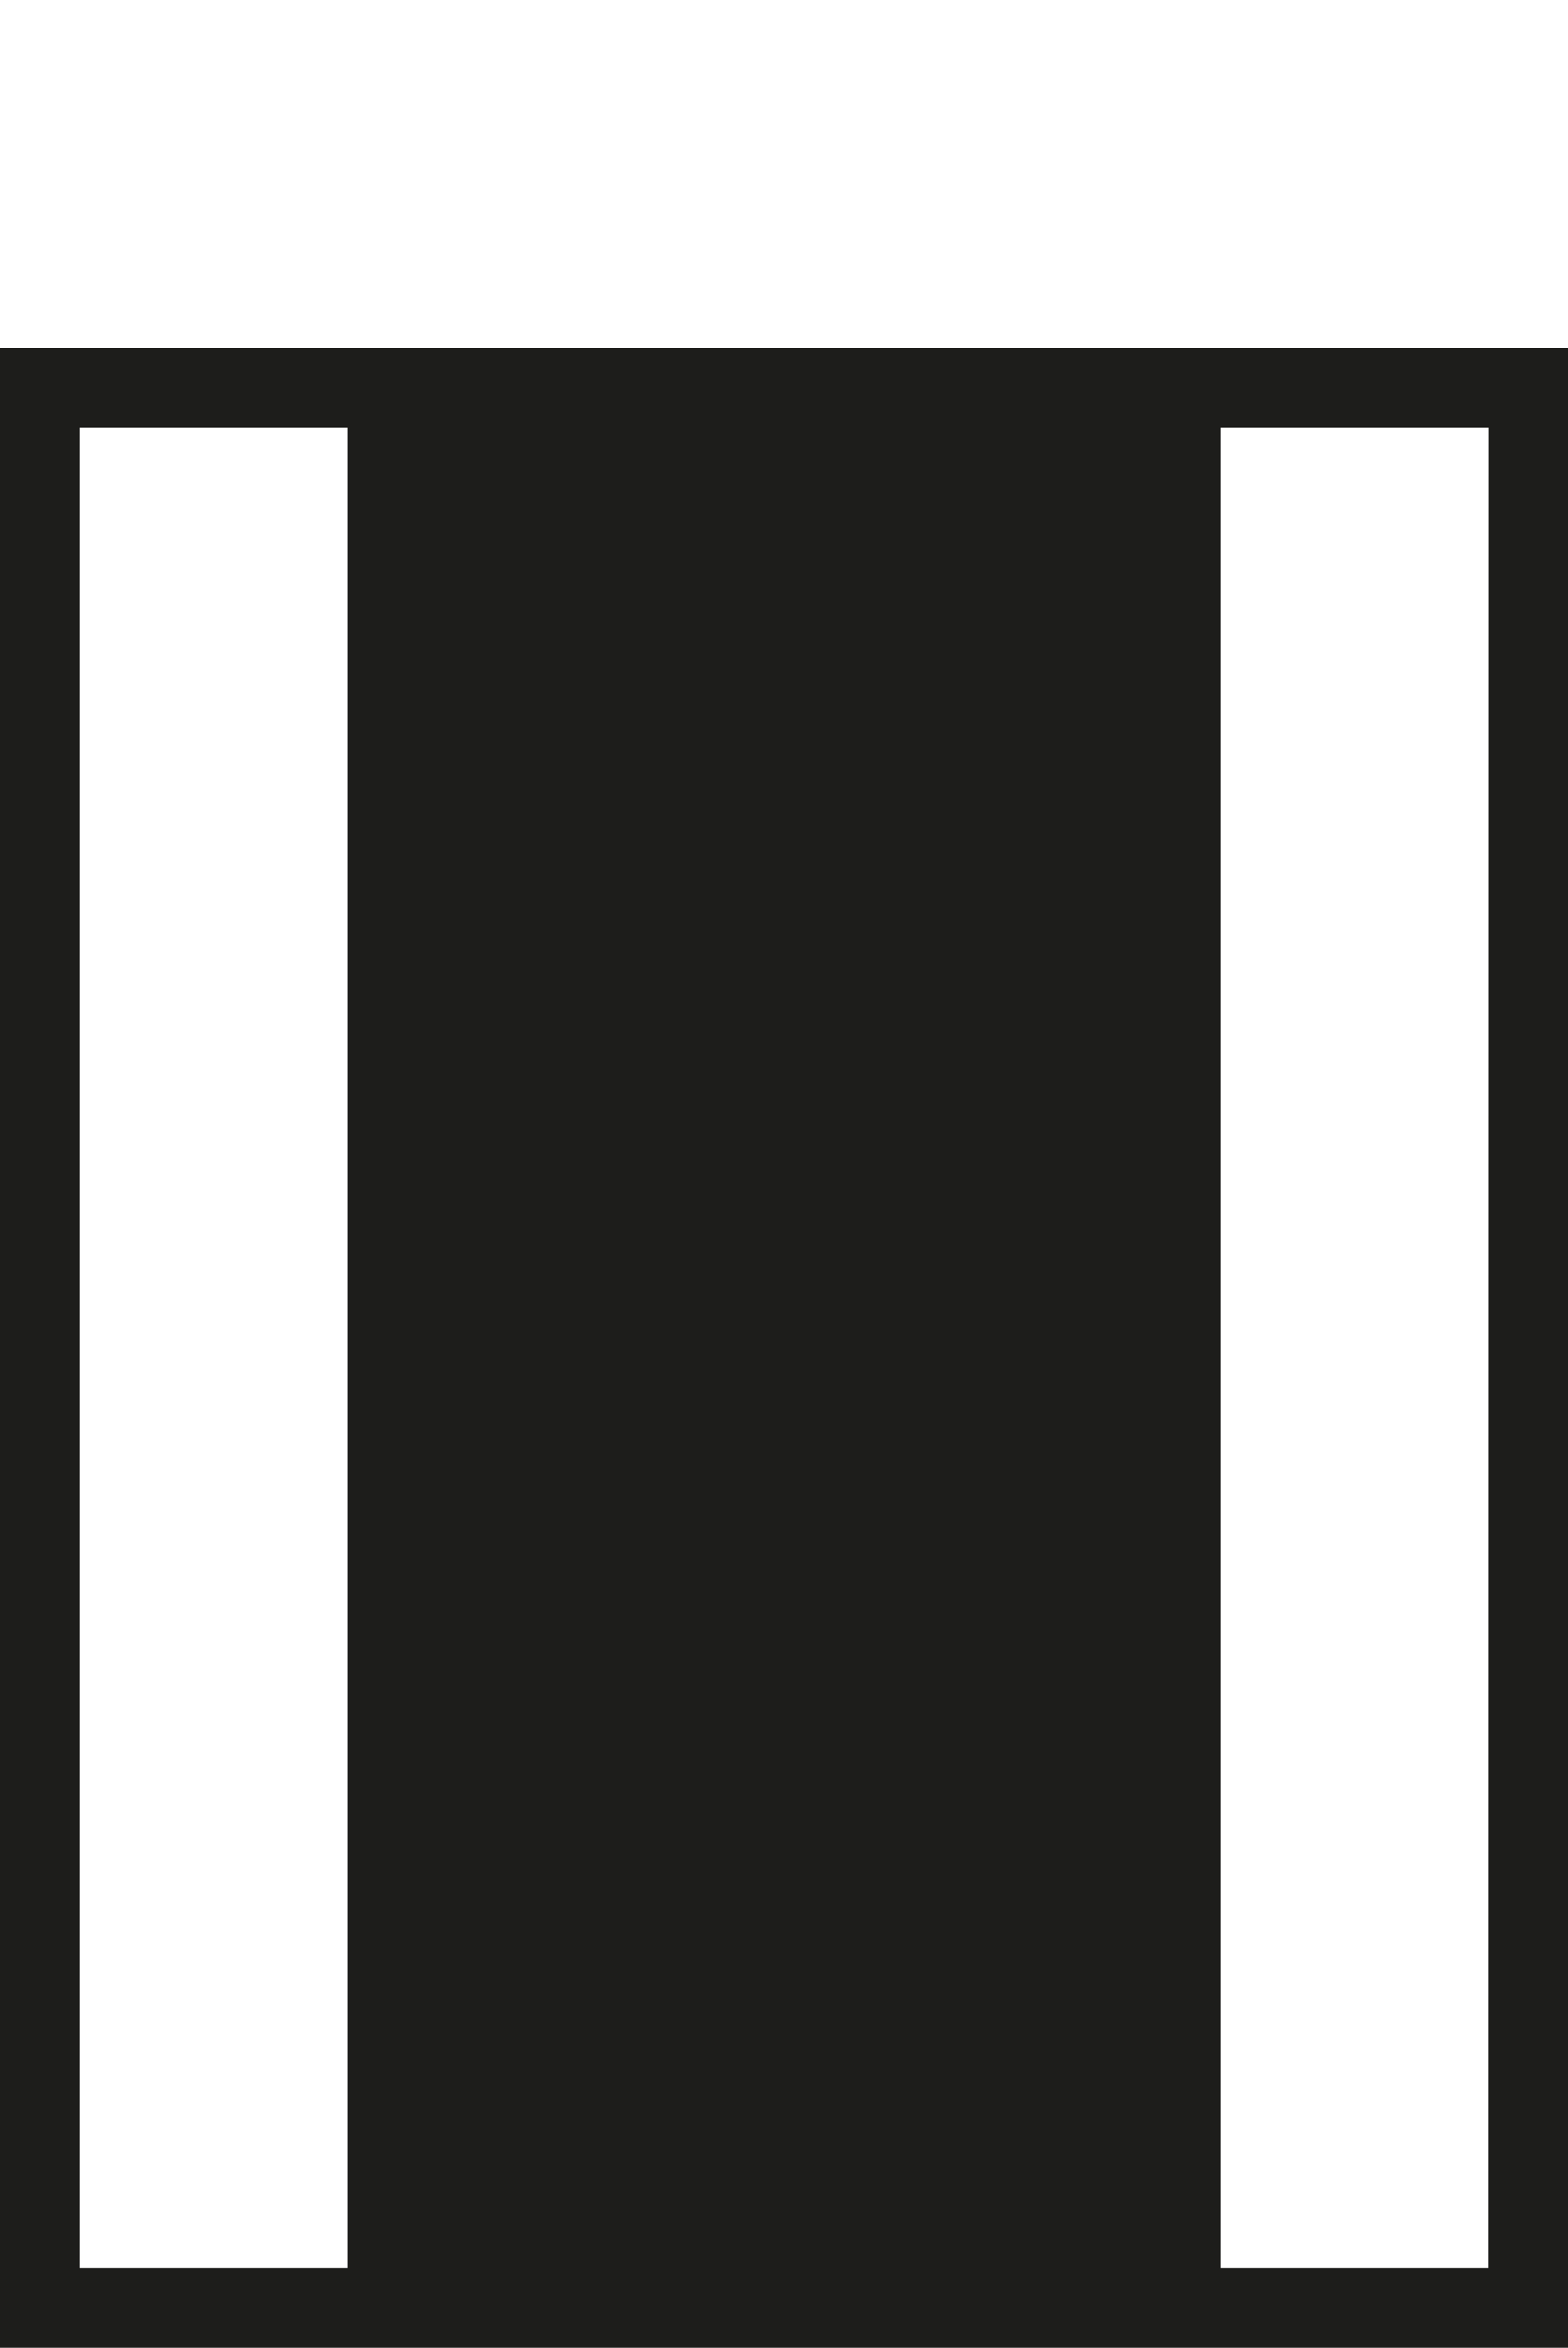
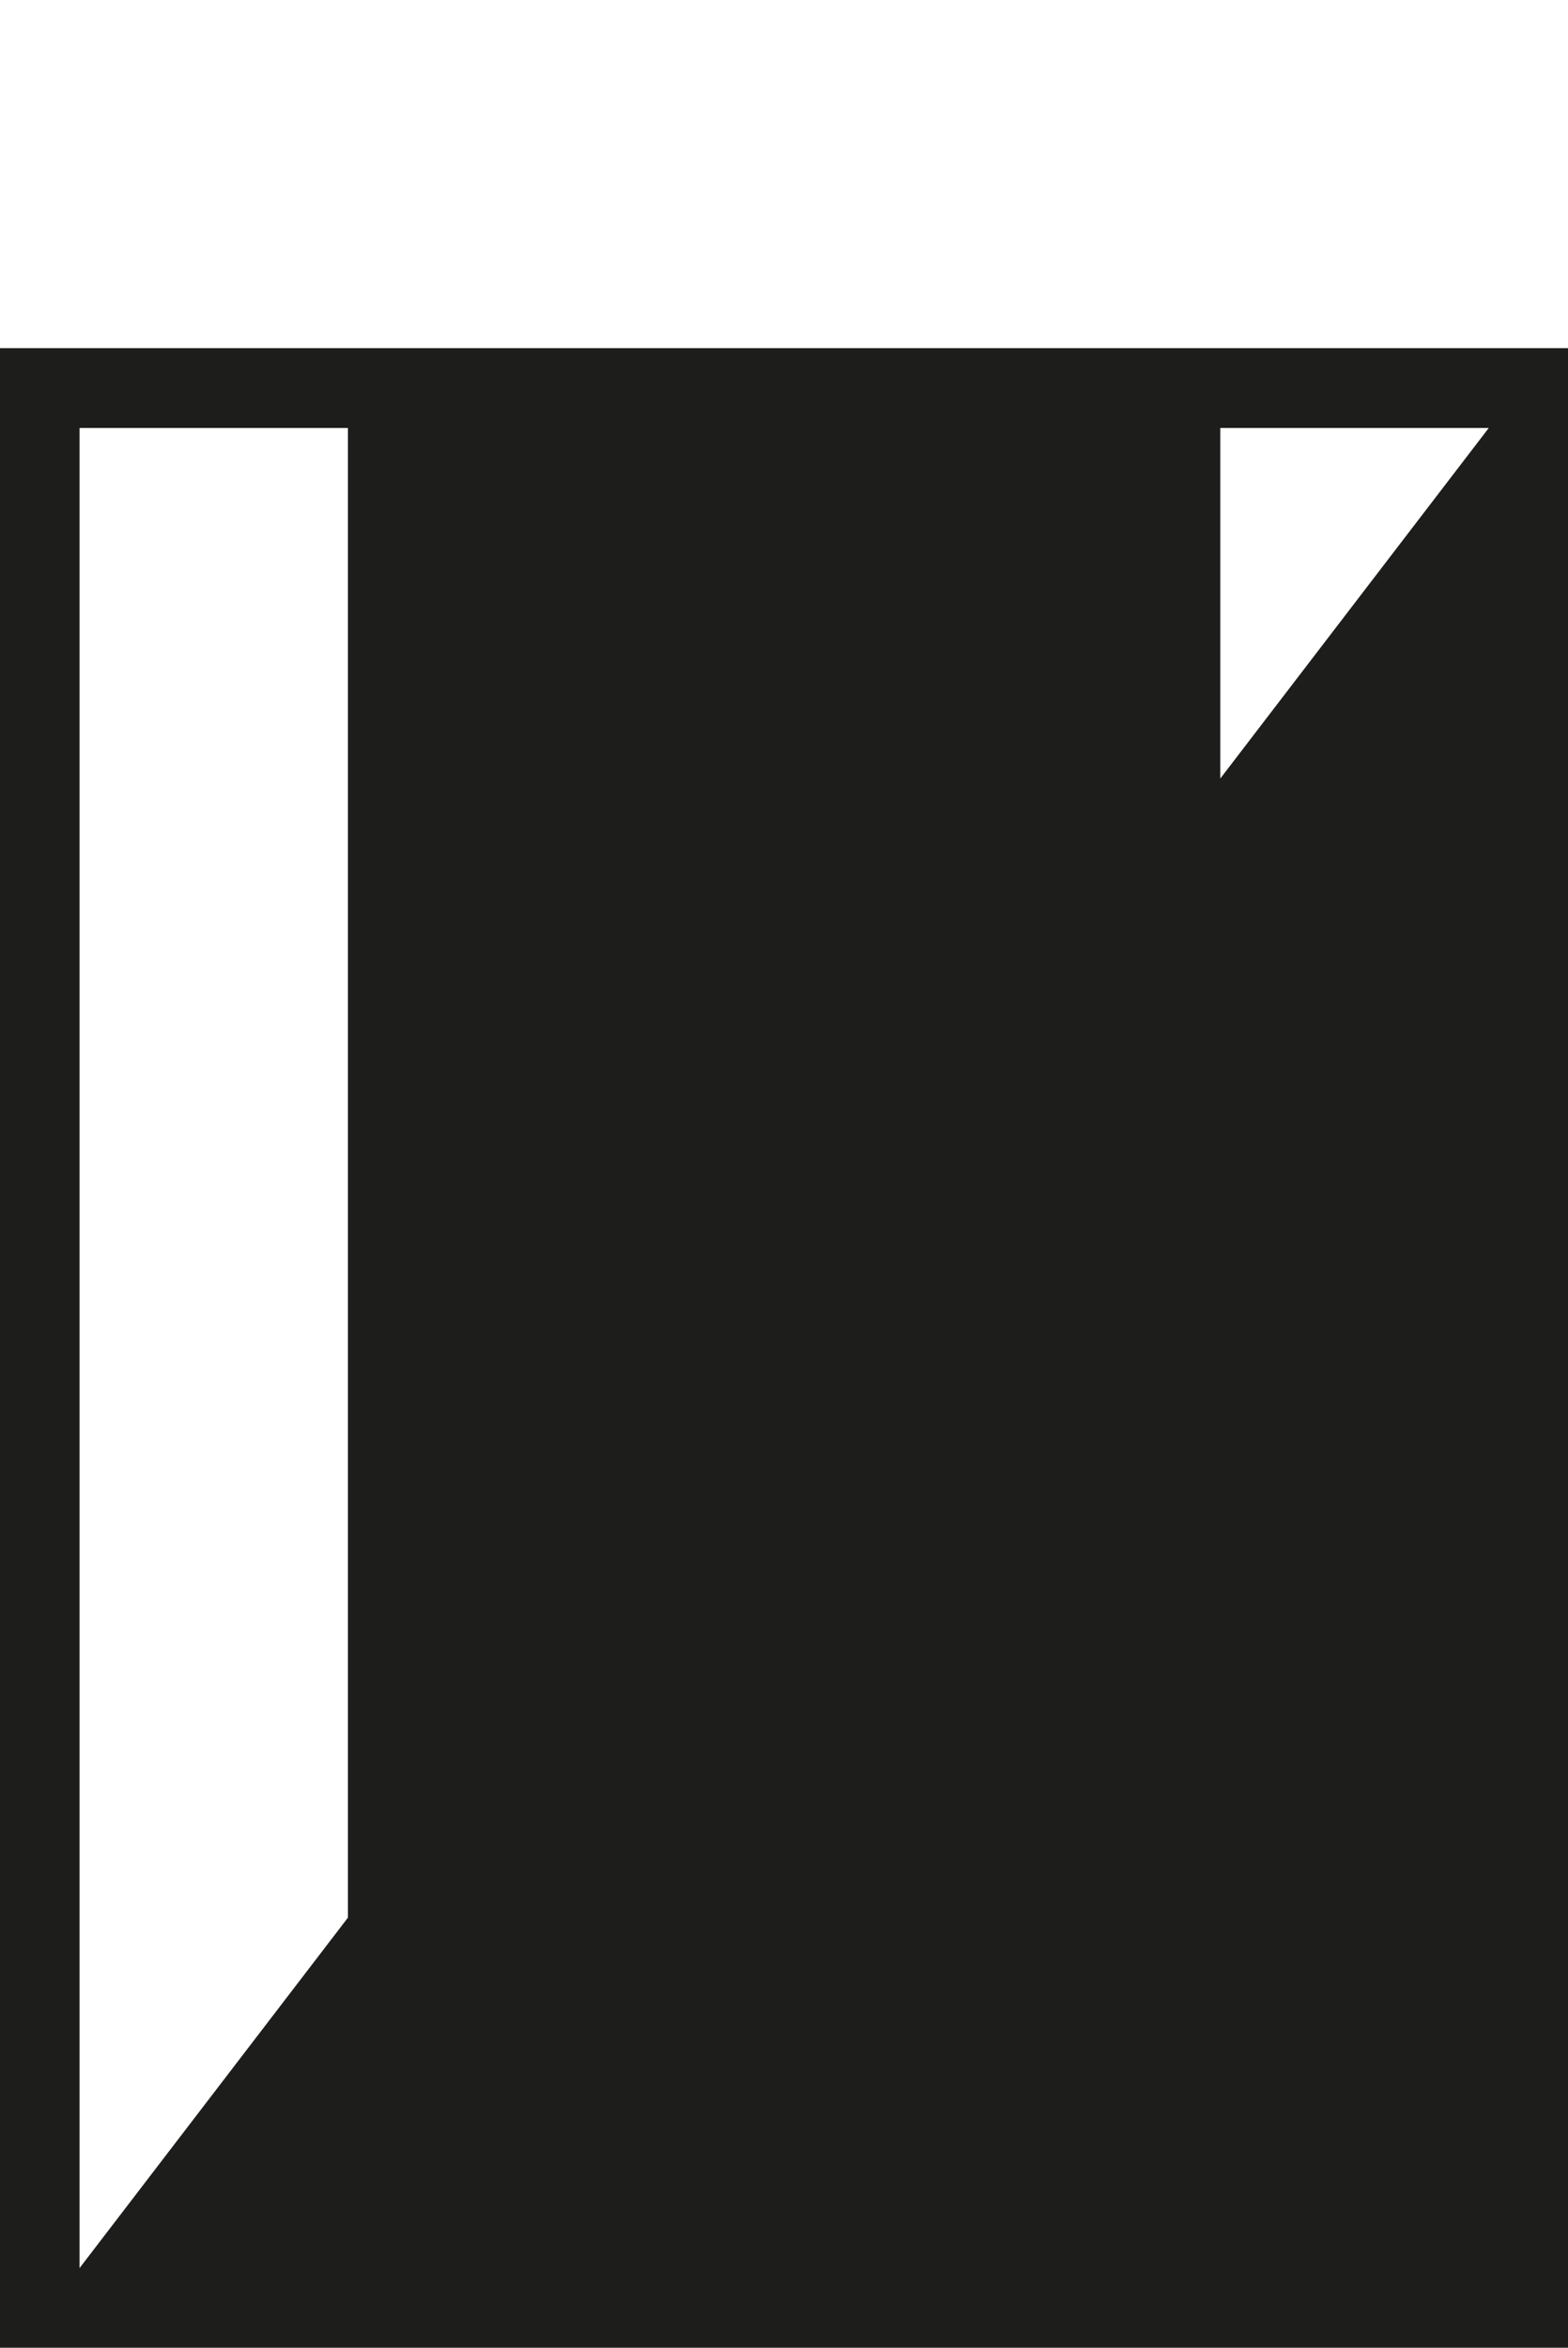
<svg xmlns="http://www.w3.org/2000/svg" id="Layer_1" data-name="Layer 1" viewBox="0 0 223.58 334.61">
  <defs>
    <style>.cls-1{fill:#1d1d1b;}</style>
  </defs>
  <title>Pattern_Kilincspictogram</title>
-   <path class="cls-1" d="M174,49.62H0v285H223.58v-285ZM11.34,323.27V61H49.61V323.27Zm200.9,0H174V61h38.28Z" />
+   <path class="cls-1" d="M174,49.62H0v285H223.58v-285ZM11.34,323.27V61H49.61V323.27ZH174V61h38.28Z" />
</svg>